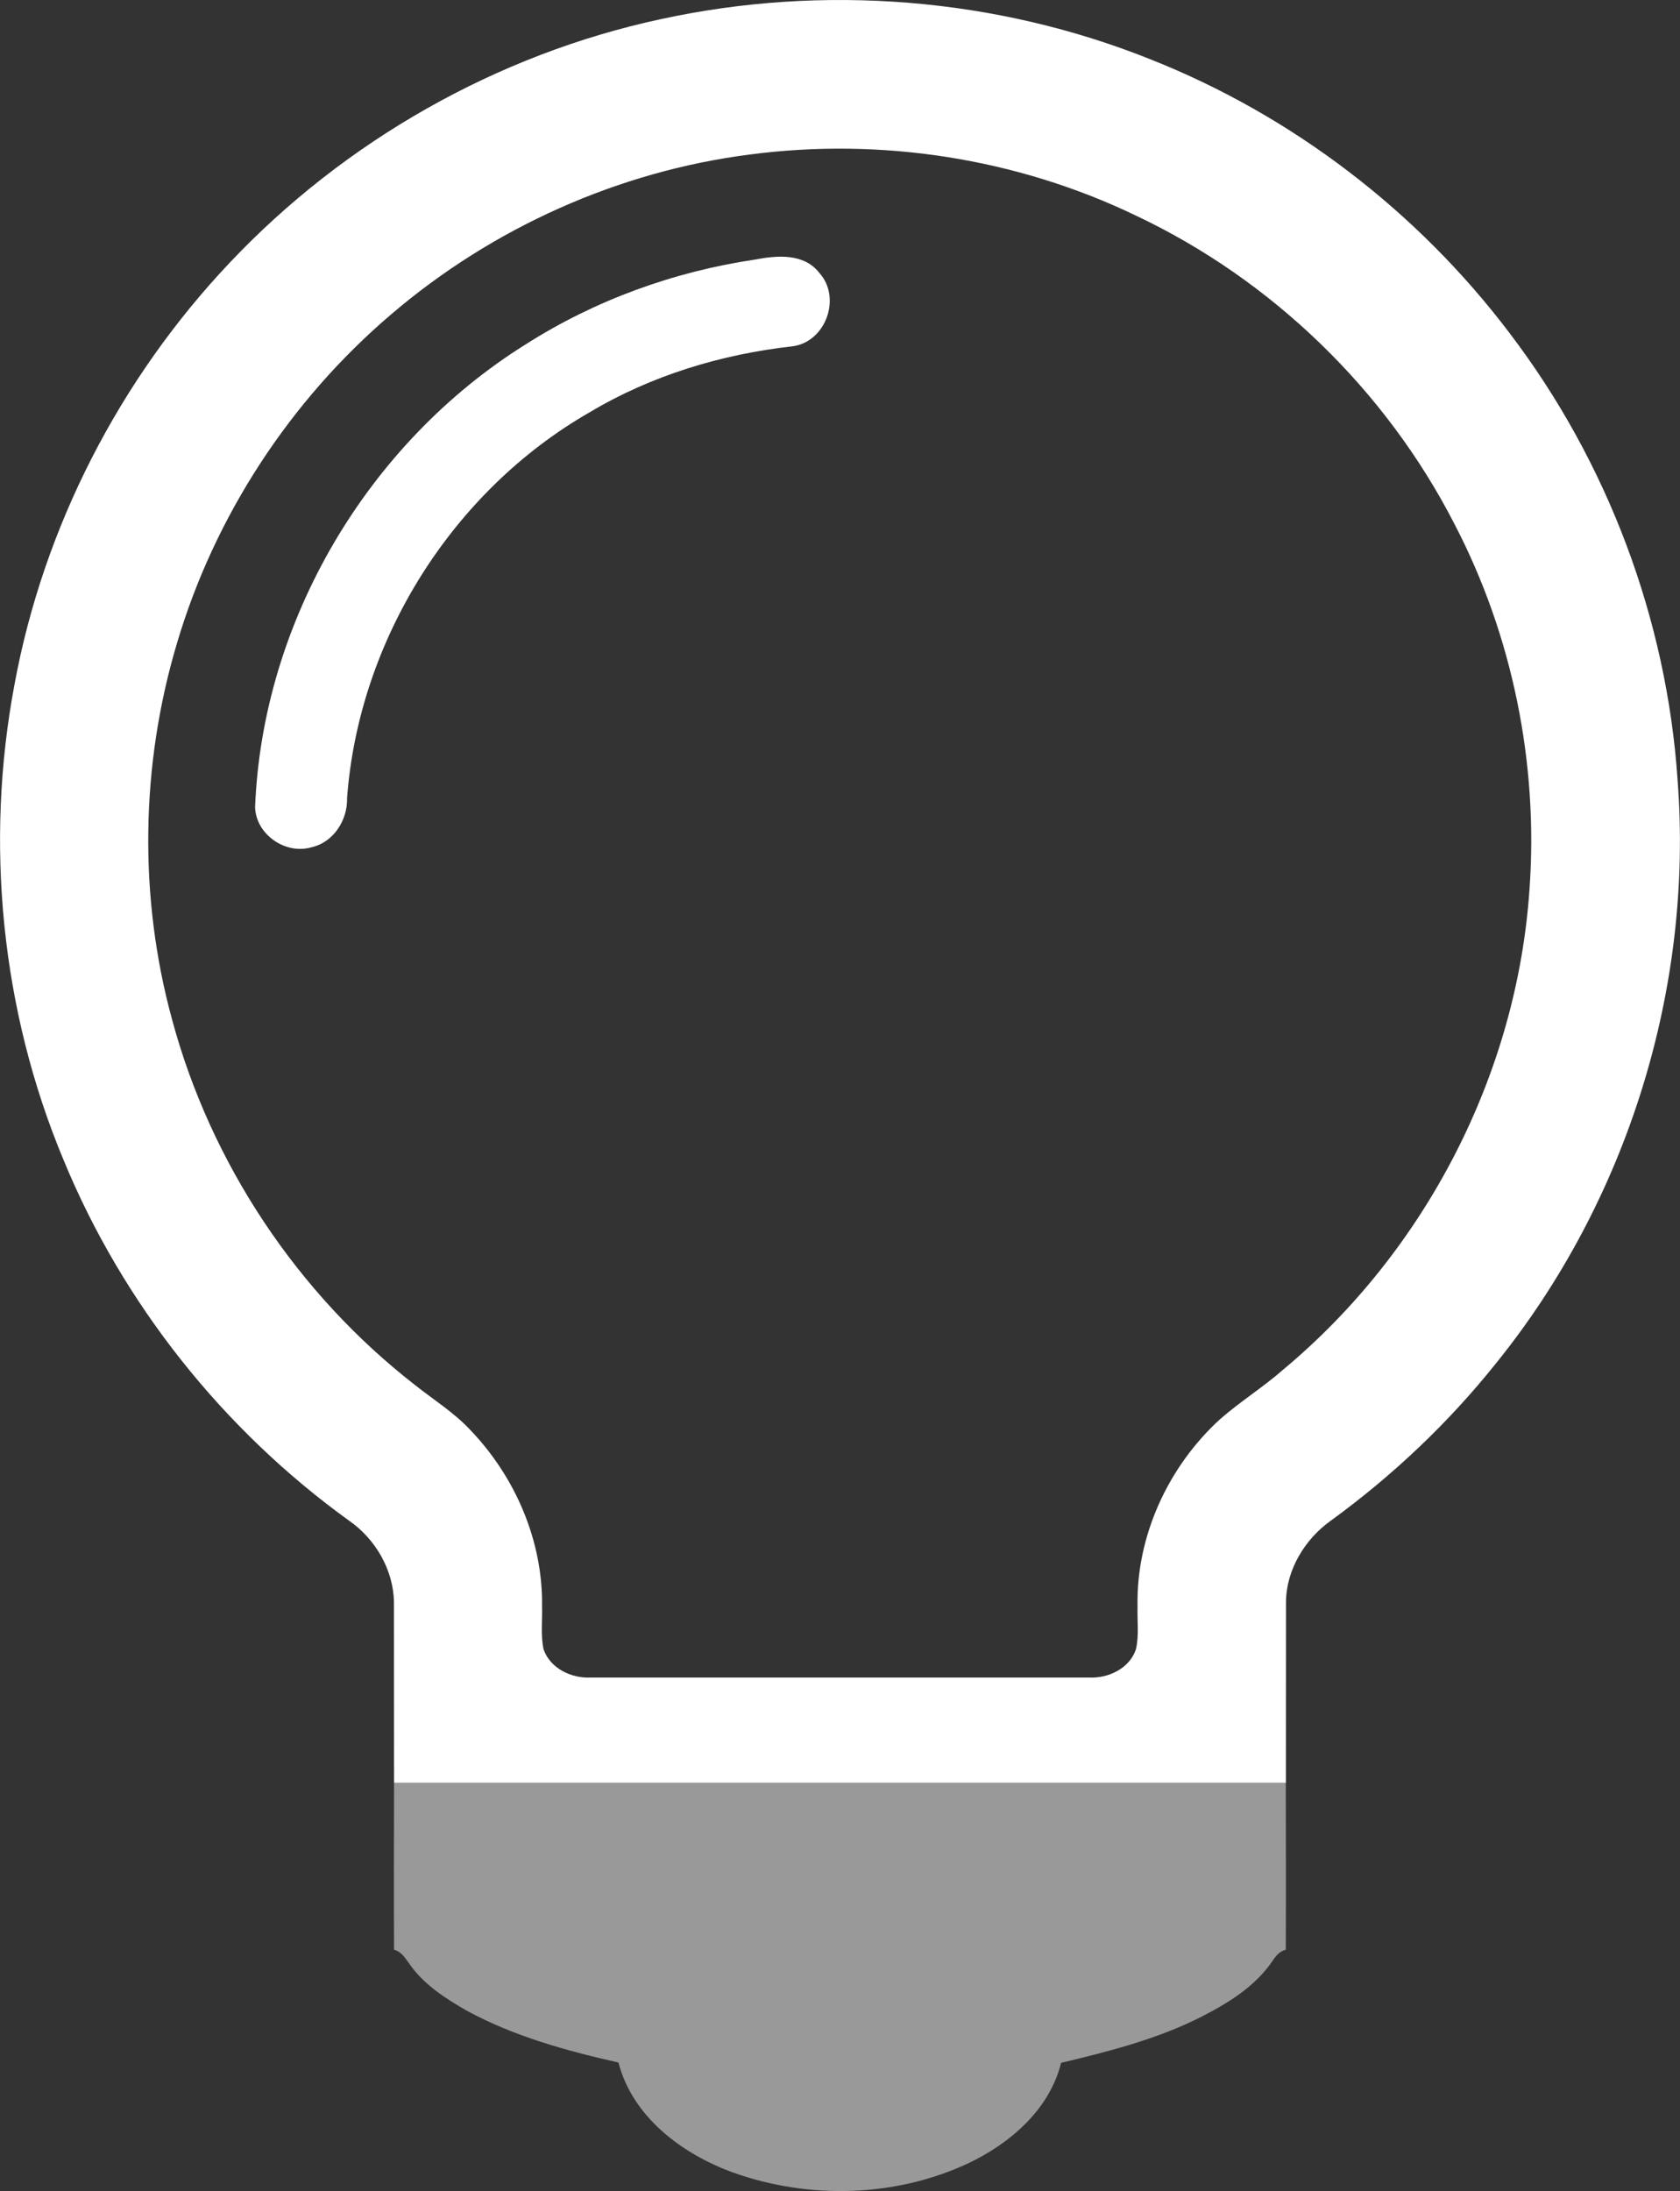
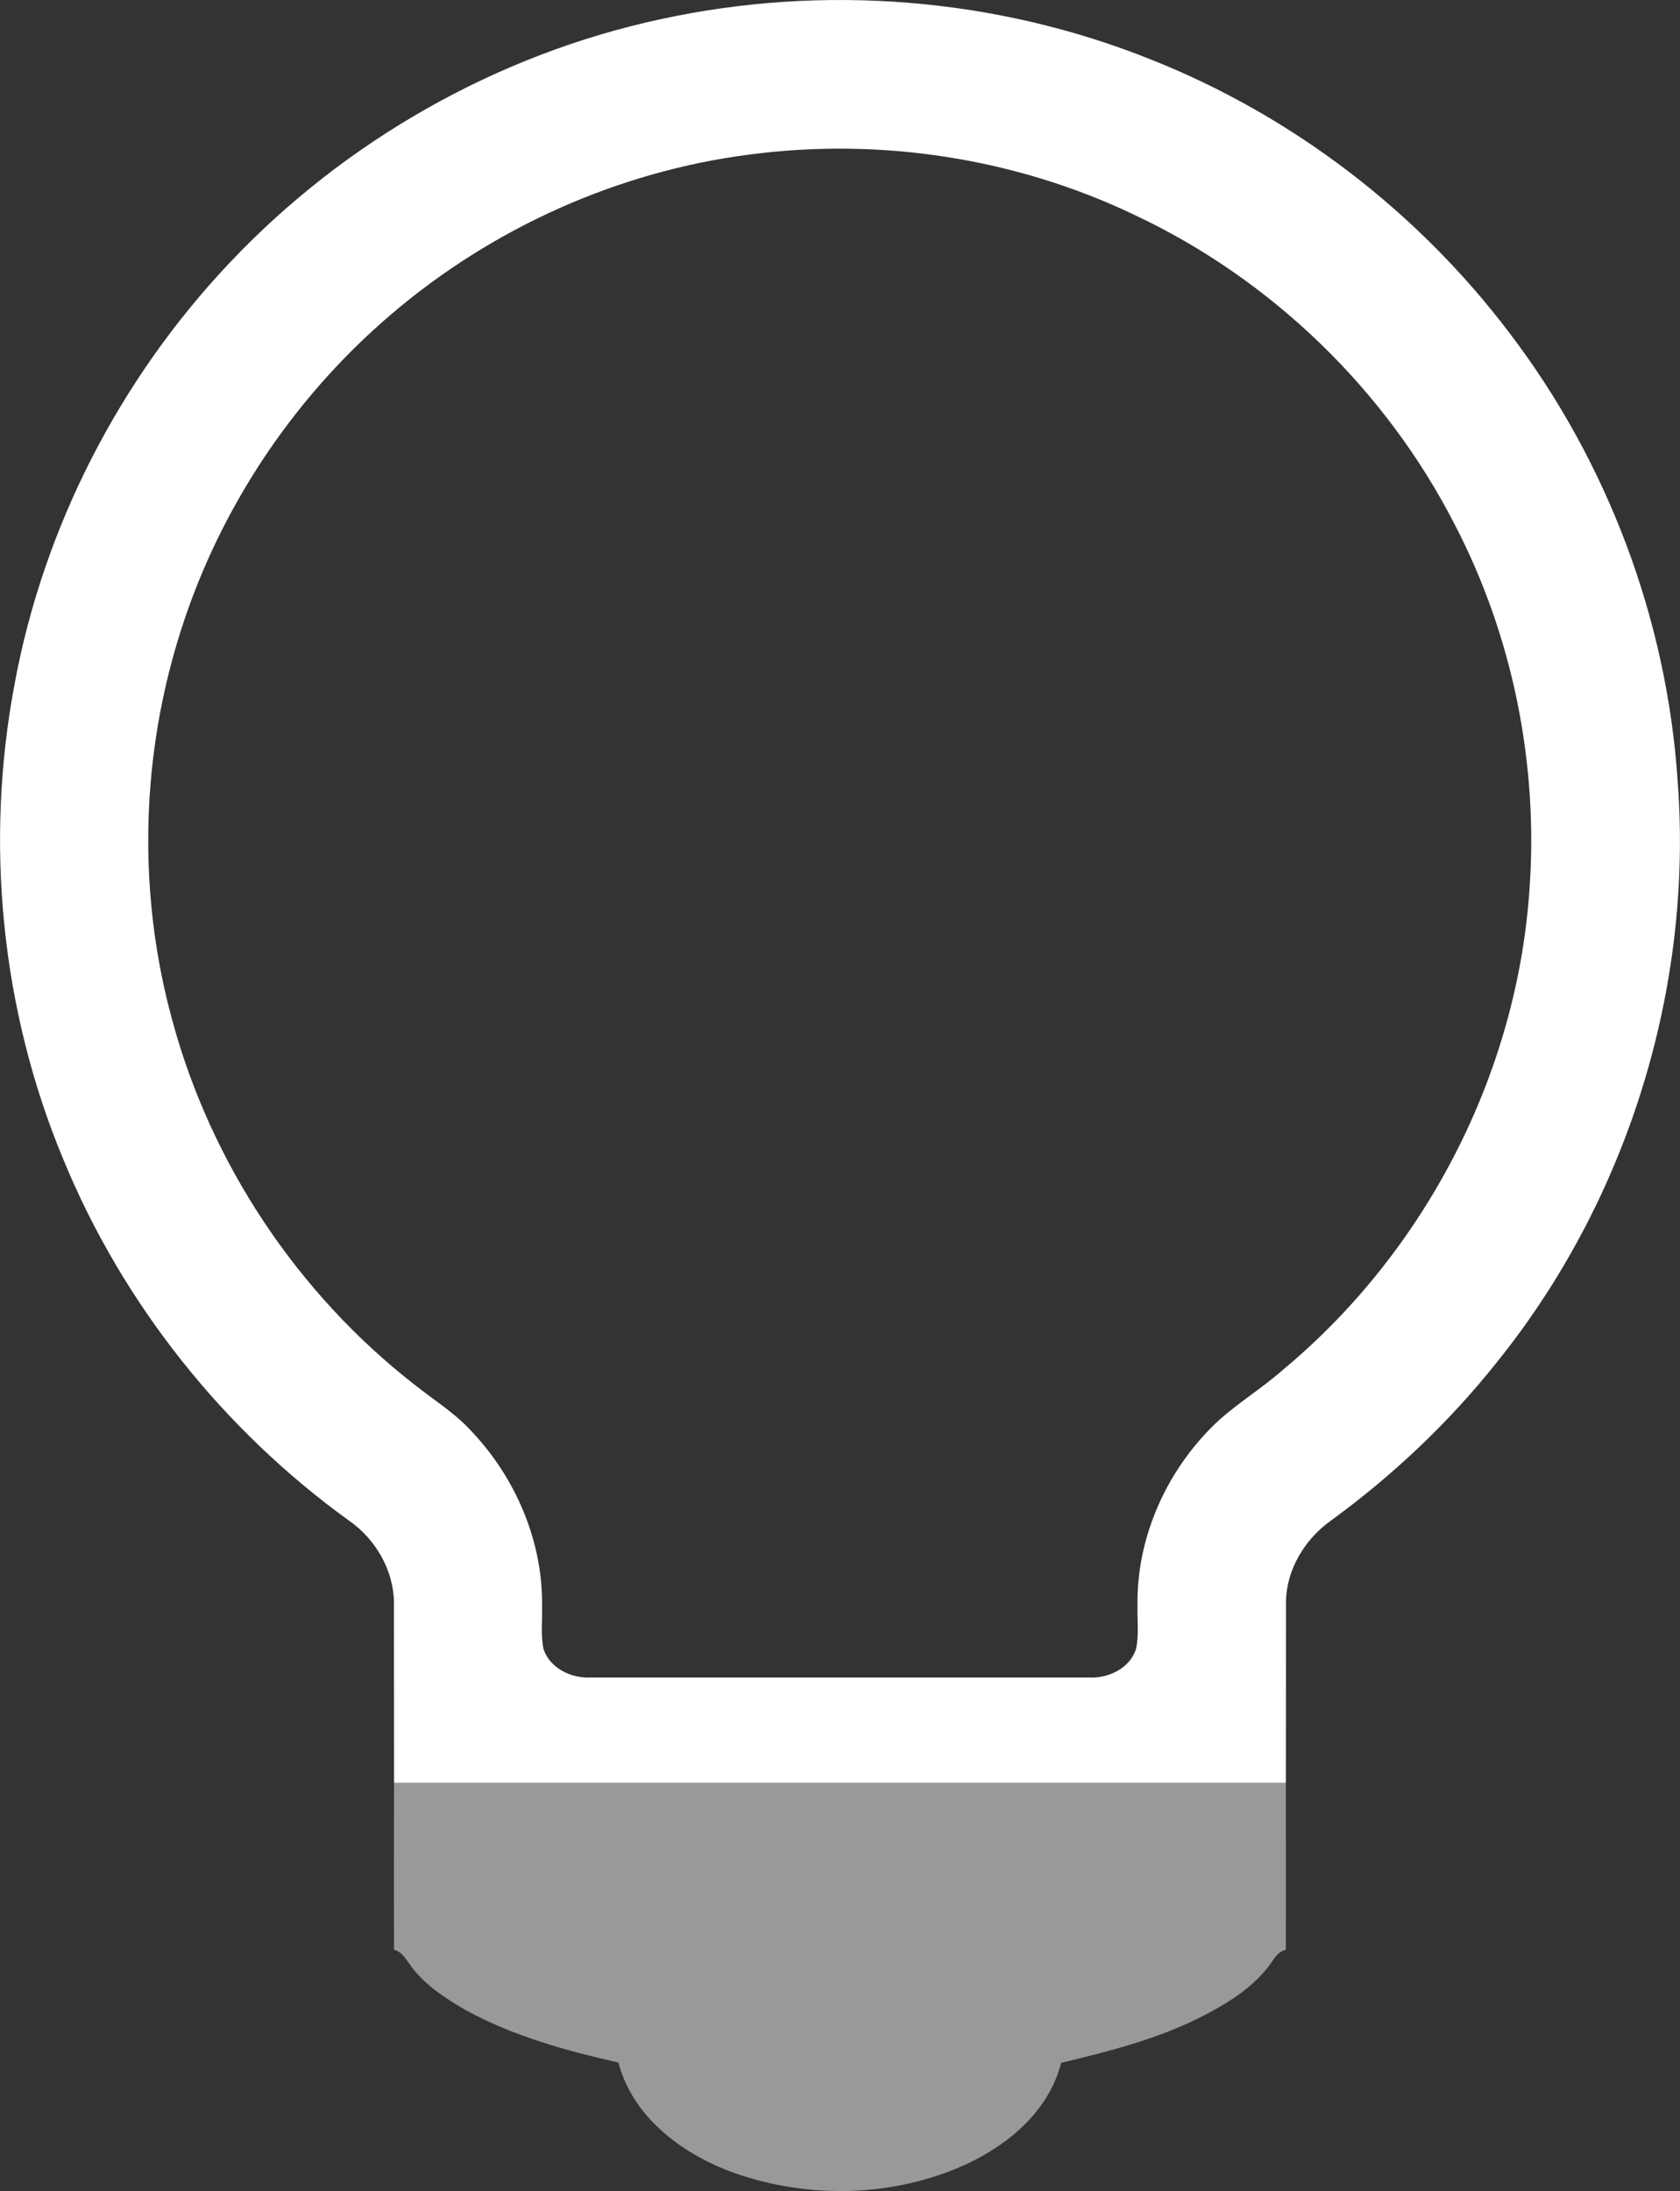
<svg xmlns="http://www.w3.org/2000/svg" version="1.1" id="Calque_1" x="0px" y="0px" width="82.054px" height="107px" viewBox="-33.338 -43.474 82.054 107" enable-background="new -33.338 -43.474 82.054 107" xml:space="preserve">
  <rect x="-33.338" y="-43.474" width="82.054" height="107" fill="#333333" stroke="none" />
  <g>
-     <path fill="none" d="M-13.068,24.165c0.896,0.715,1.889,1.329,2.678,2.172c2.214,2.294,3.58,5.448,3.527,8.654   c0.021,0.694-0.075,1.398,0.075,2.081c0.32,0.934,1.366,1.43,2.305,1.377c8.11,0,16.215,0,24.325,0   c0.939,0.053,1.985-0.438,2.3-1.371c0.16-0.683,0.059-1.387,0.08-2.081c-0.075-3.447,1.494-6.845,4.028-9.161   c0.992-0.87,2.118-1.569,3.111-2.444c6.931-5.784,11.397-14.427,12.005-23.439c0.438-6.125-0.822-12.373-3.66-17.826   c-3.361-6.557-8.937-11.952-15.601-15.089c-5.805-2.785-12.421-3.804-18.802-2.967c-6.435,0.816-12.603,3.591-17.533,7.806   c-4.93,4.199-8.622,9.844-10.463,16.06c-1.777,5.944-1.878,12.389-0.24,18.376C-23.045,13.333-18.809,19.704-13.068,24.165z    M-7.647-26.667c3.383-2.15,7.224-3.543,11.183-4.13c1.072-0.208,2.39-0.32,3.143,0.651c1.099,1.211,0.309,3.383-1.318,3.585   c-3.479,0.389-6.894,1.425-9.903,3.223c-6.707,3.847-11.269,11.125-11.845,18.829c0.032,1.083-0.662,2.182-1.761,2.417   c-1.259,0.357-2.689-0.635-2.732-1.958C-20.522-13.152-15.362-21.86-7.647-26.667z" />
+     <path fill="none" d="M-13.068,24.165c0.896,0.715,1.889,1.329,2.678,2.172c2.214,2.294,3.58,5.448,3.527,8.654   c0.021,0.694-0.075,1.398,0.075,2.081c0.32,0.934,1.366,1.43,2.305,1.377c8.11,0,16.215,0,24.325,0   c0.939,0.053,1.985-0.438,2.3-1.371c0.16-0.683,0.059-1.387,0.08-2.081c-0.075-3.447,1.494-6.845,4.028-9.161   c0.992-0.87,2.118-1.569,3.111-2.444c6.931-5.784,11.397-14.427,12.005-23.439c-3.361-6.557-8.937-11.952-15.601-15.089c-5.805-2.785-12.421-3.804-18.802-2.967c-6.435,0.816-12.603,3.591-17.533,7.806   c-4.93,4.199-8.622,9.844-10.463,16.06c-1.777,5.944-1.878,12.389-0.24,18.376C-23.045,13.333-18.809,19.704-13.068,24.165z    M-7.647-26.667c3.383-2.15,7.224-3.543,11.183-4.13c1.072-0.208,2.39-0.32,3.143,0.651c1.099,1.211,0.309,3.383-1.318,3.585   c-3.479,0.389-6.894,1.425-9.903,3.223c-6.707,3.847-11.269,11.125-11.845,18.829c0.032,1.083-0.662,2.182-1.761,2.417   c-1.259,0.357-2.689-0.635-2.732-1.958C-20.522-13.152-15.362-21.86-7.647-26.667z" />
    <path fill="#FFFFFF" d="M-16.285,30.791c1.281,0.891,2.161,2.396,2.188,3.97c0,2.945,0.005,5.885,0.005,8.83h43.559   c0-2.94,0.005-5.885,0.005-8.825c0.011-1.579,0.923-3.079,2.193-3.98c3.02-2.198,5.757-4.786,8.083-7.705   C46.14,15.163,49.374,4.786,48.6-5.357c-0.528-7.87-3.42-15.558-8.195-21.833c-4.493-5.949-10.623-10.644-17.554-13.387   c-7.539-3.02-15.98-3.687-23.909-1.963c-8.003,1.718-15.436,5.944-21.054,11.888c-5.373,5.677-9.097,12.901-10.516,20.595   c-1.462,7.747-0.656,15.927,2.39,23.22C-27.346,20.184-22.443,26.352-16.285,30.791z M-24.694-12.064   c1.841-6.216,5.533-11.861,10.463-16.06c4.93-4.215,11.098-6.99,17.533-7.806c6.381-0.838,12.997,0.181,18.802,2.967   c6.664,3.137,12.24,8.532,15.601,15.089c2.839,5.453,4.098,11.701,3.66,17.826c-0.608,9.012-5.074,17.655-12.005,23.439   c-0.992,0.875-2.118,1.574-3.111,2.444c-2.534,2.316-4.103,5.714-4.028,9.161c-0.021,0.694,0.08,1.398-0.08,2.081   c-0.315,0.934-1.361,1.425-2.3,1.371c-8.11,0-16.215,0-24.325,0c-0.939,0.053-1.985-0.443-2.305-1.377   c-0.149-0.683-0.053-1.387-0.075-2.081c0.053-3.207-1.313-6.36-3.527-8.654c-0.79-0.843-1.782-1.457-2.678-2.172   c-5.741-4.461-9.977-10.831-11.866-17.853C-26.572,0.325-26.471-6.12-24.694-12.064z" />
-     <path fill="#FFFFFF" d="M-18.147-2.092c1.099-0.235,1.793-1.334,1.761-2.417c0.576-7.705,5.138-14.982,11.845-18.829   c3.009-1.798,6.424-2.833,9.903-3.223c1.627-0.203,2.417-2.374,1.318-3.585c-0.752-0.971-2.07-0.859-3.143-0.651   c-3.959,0.587-7.801,1.979-11.183,4.13C-15.362-21.86-20.522-13.152-20.879-4.05C-20.837-2.727-19.407-1.734-18.147-2.092z" />
    <path opacity="0.5" fill="#FFFFFF" enable-background="new    " d="M-14.092,51.744c0.347,0.085,0.539,0.389,0.731,0.662   c0.694,1.014,1.755,1.702,2.806,2.305c2.31,1.259,4.871,1.963,7.422,2.54c0.699,2.678,3.127,4.477,5.618,5.378   c3.682,1.313,7.907,1.206,11.461-0.454c2.049-0.971,3.975-2.625,4.541-4.909c2.342-0.56,4.701-1.158,6.856-2.252   c1.313-0.672,2.625-1.478,3.468-2.721c0.16-0.245,0.352-0.48,0.651-0.55c0.011-2.721,0.005-5.437,0-8.153h-43.554   C-14.098,46.307-14.103,49.028-14.092,51.744z" />
  </g>
</svg>